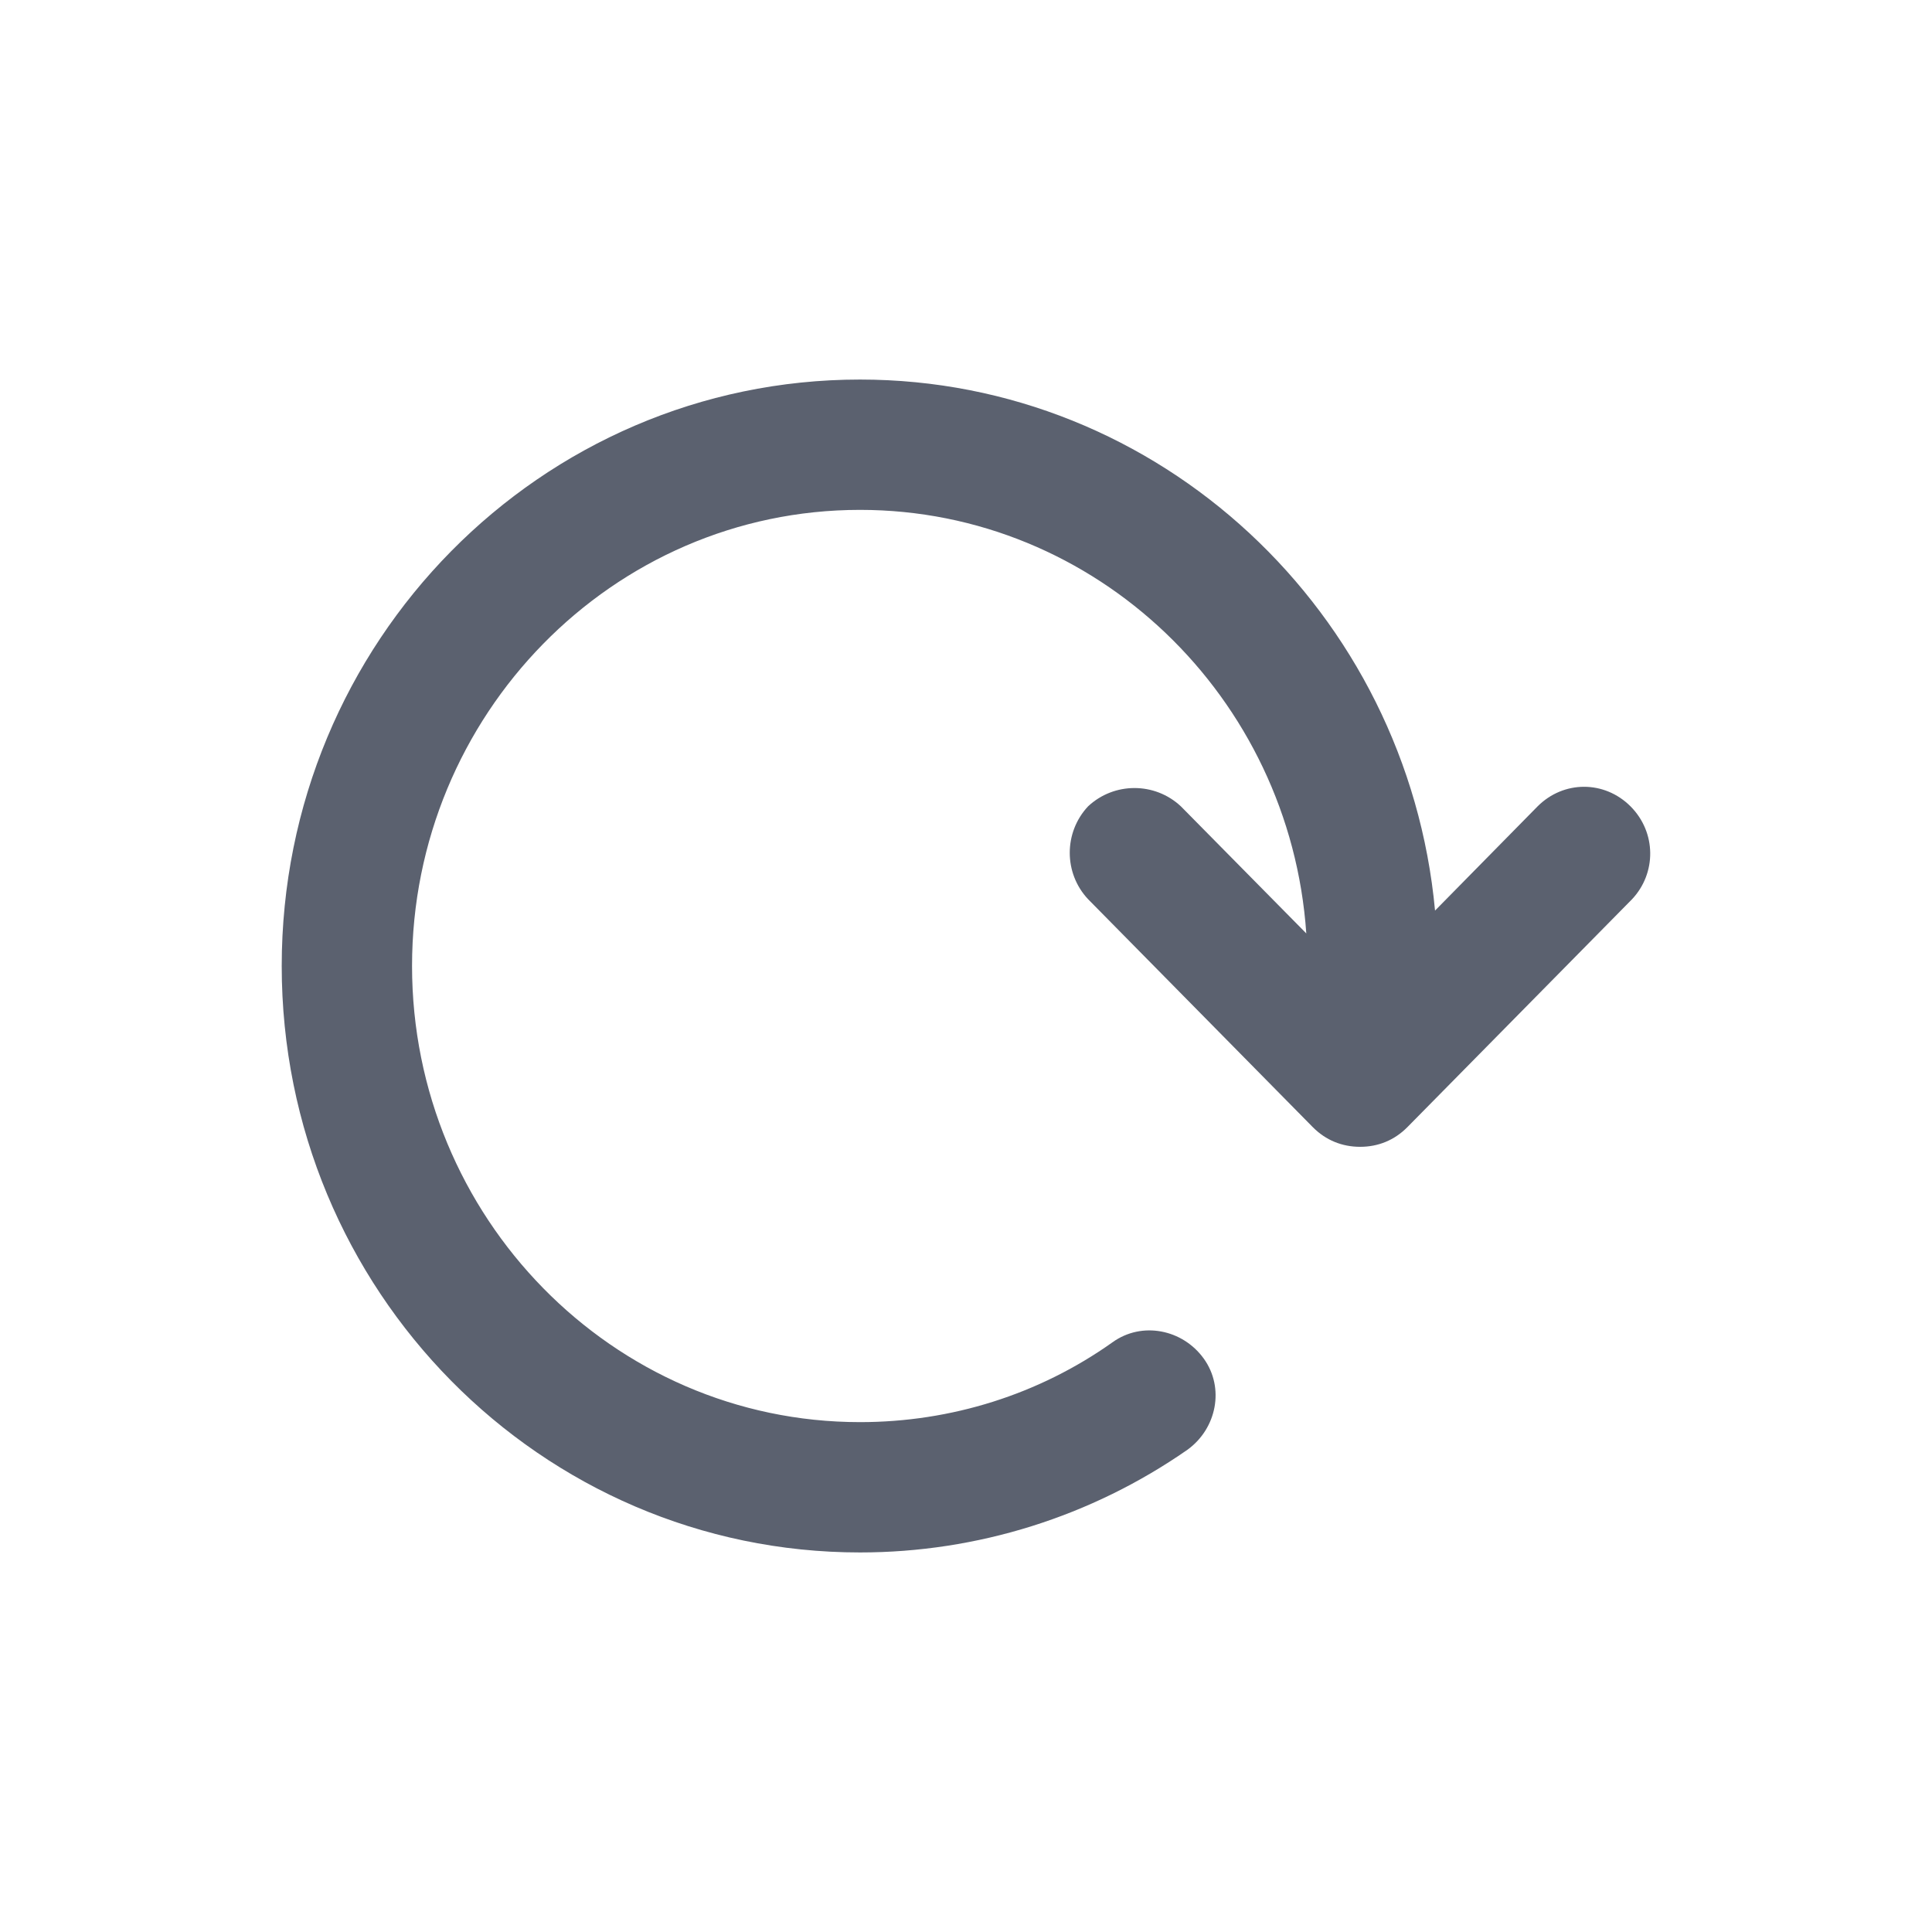
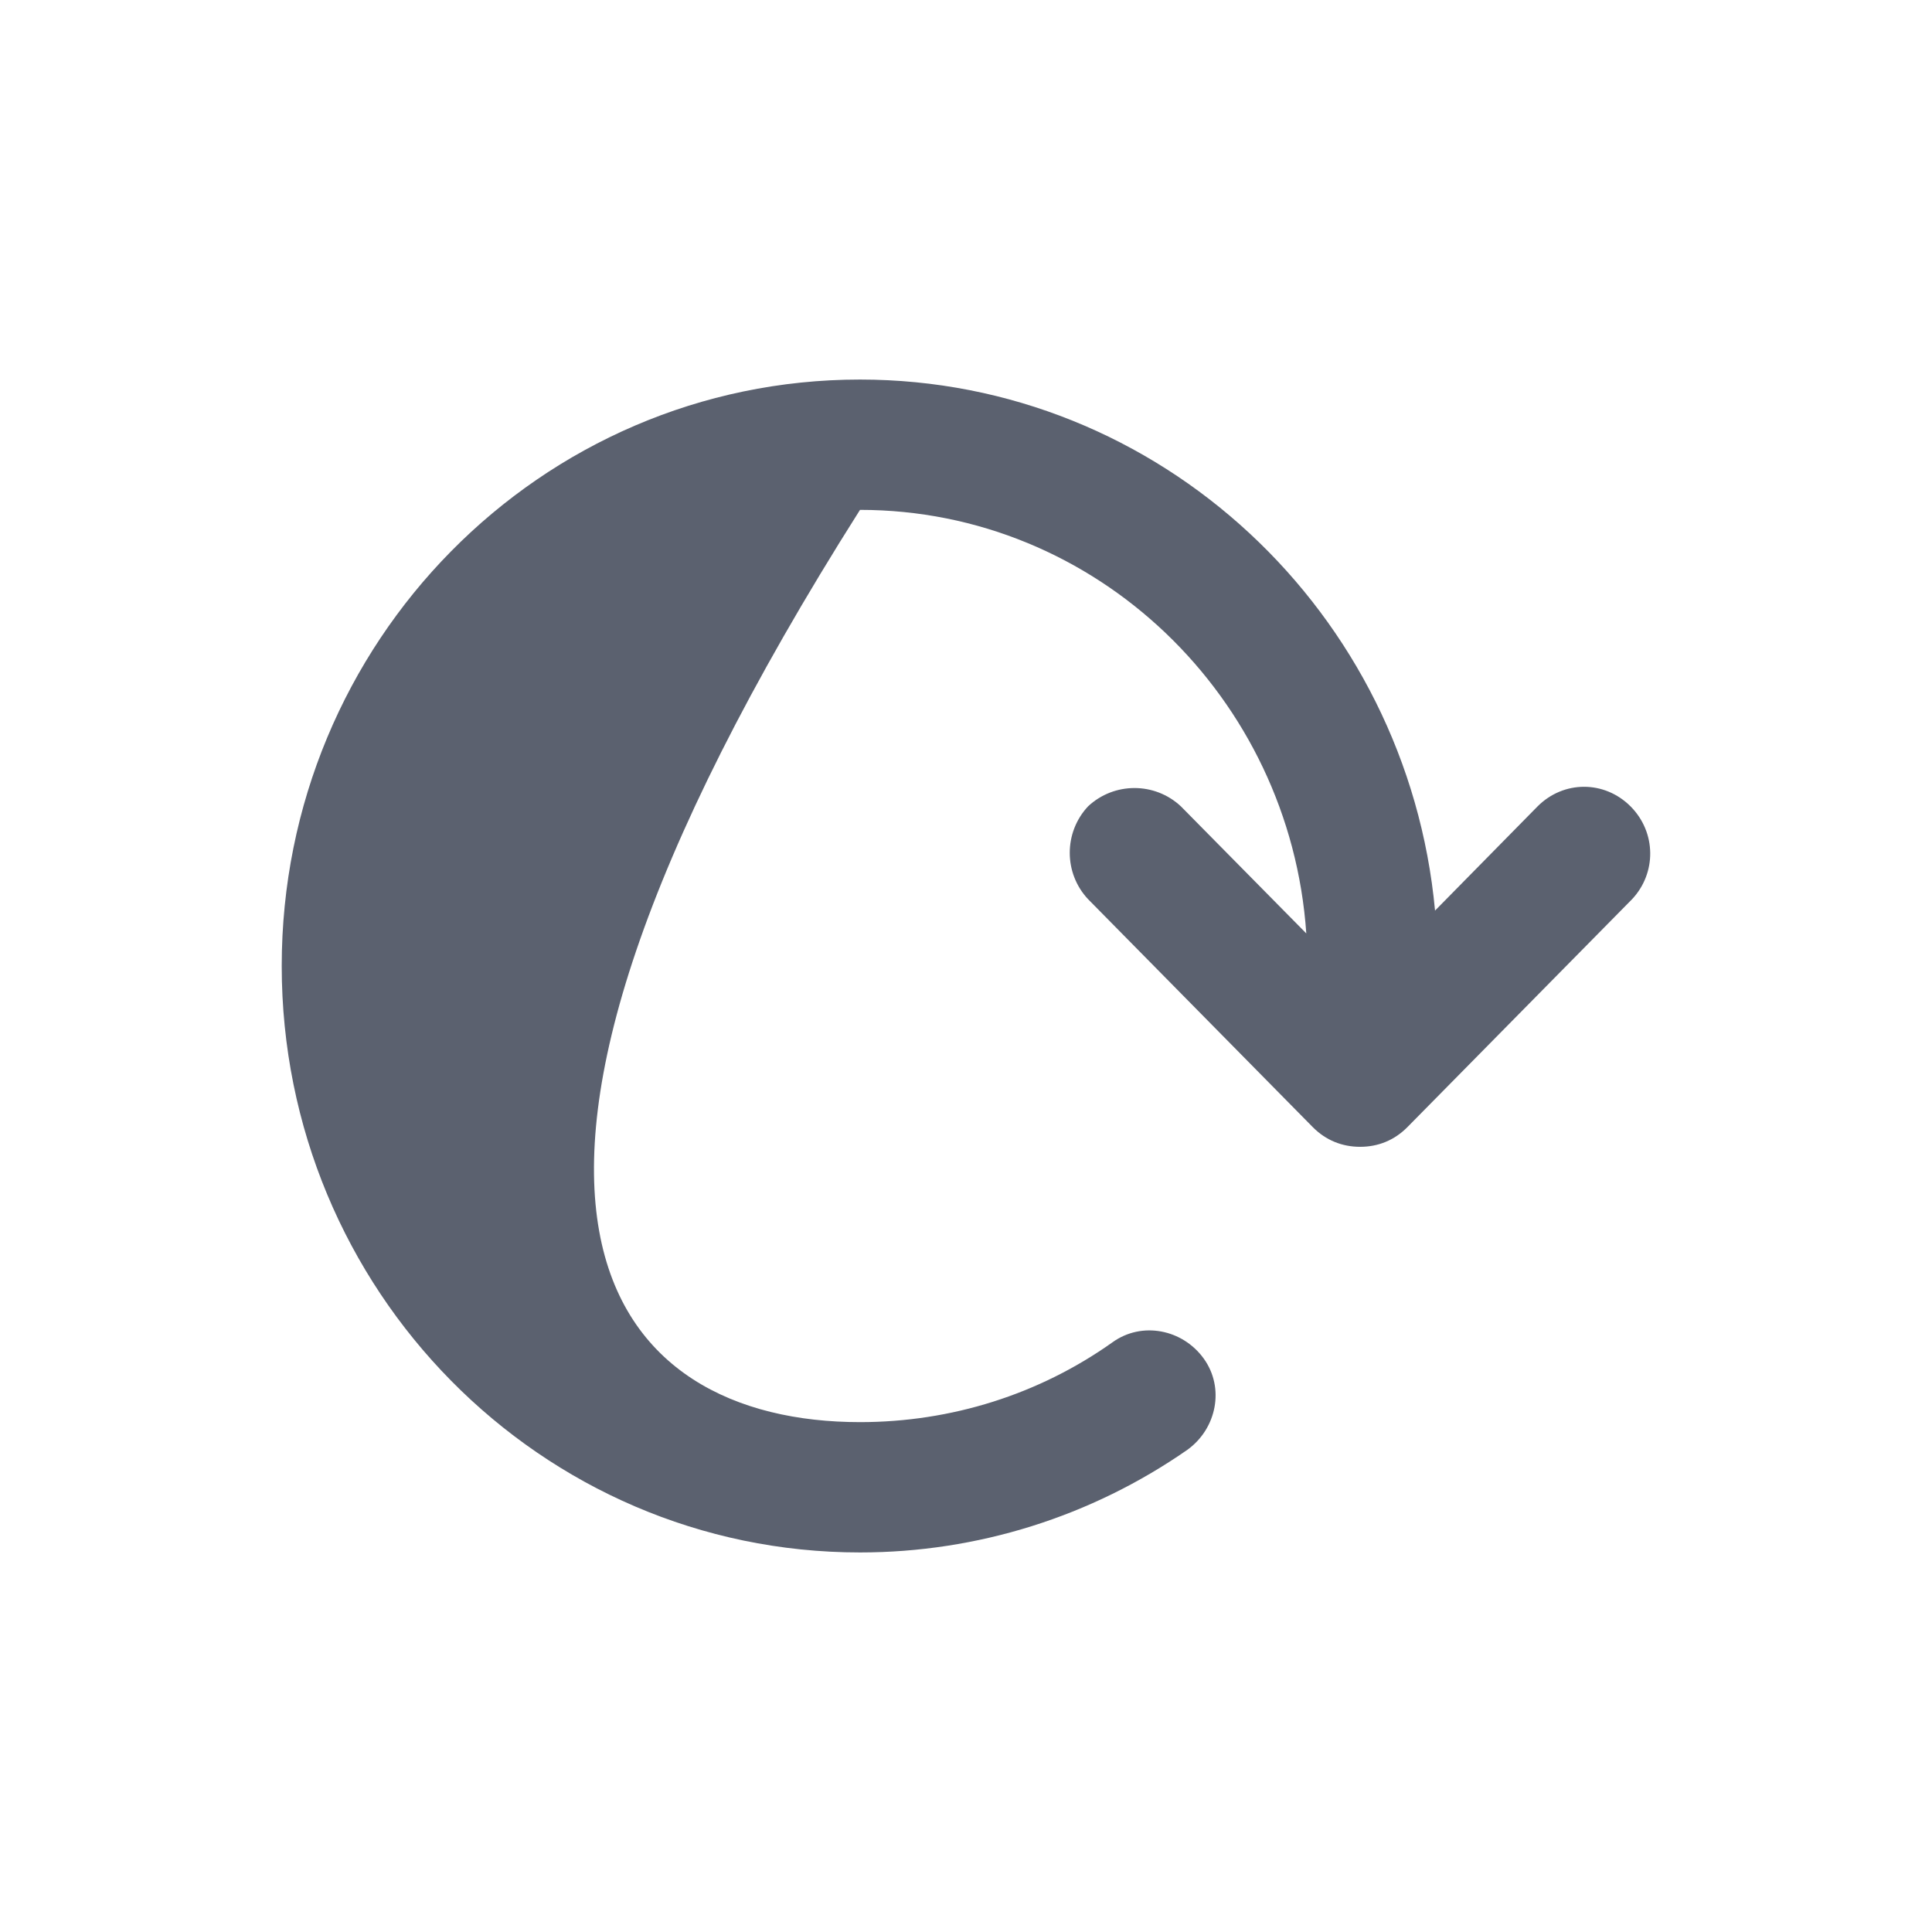
<svg xmlns="http://www.w3.org/2000/svg" width="22" height="22" viewBox="0 0 22 22" fill="none">
-   <path d="M18.585 10.239L16.025 12.836C15.877 12.985 15.692 13.059 15.488 13.059C15.284 13.059 15.098 12.985 14.95 12.836L12.39 10.239C12.112 9.943 12.112 9.479 12.39 9.182C12.687 8.904 13.15 8.904 13.447 9.182L14.875 10.629C14.69 7.939 12.483 5.806 9.793 5.806C6.974 5.806 4.692 8.143 4.692 11C4.692 13.857 6.974 16.194 9.793 16.194C10.832 16.194 11.833 15.878 12.668 15.285C13.002 15.044 13.466 15.136 13.707 15.47C13.948 15.804 13.855 16.268 13.521 16.509C12.427 17.27 11.129 17.678 9.793 17.678C6.158 17.678 3.208 14.691 3.208 11C3.208 7.309 6.158 4.322 9.793 4.322C13.206 4.322 16.026 6.975 16.341 10.369L17.509 9.182C17.806 8.885 18.27 8.885 18.567 9.182C18.863 9.479 18.863 9.943 18.585 10.239Z" fill="#5B616F" />
+   <path d="M18.585 10.239L16.025 12.836C15.877 12.985 15.692 13.059 15.488 13.059C15.284 13.059 15.098 12.985 14.95 12.836L12.39 10.239C12.112 9.943 12.112 9.479 12.39 9.182C12.687 8.904 13.15 8.904 13.447 9.182L14.875 10.629C14.69 7.939 12.483 5.806 9.793 5.806C4.692 13.857 6.974 16.194 9.793 16.194C10.832 16.194 11.833 15.878 12.668 15.285C13.002 15.044 13.466 15.136 13.707 15.47C13.948 15.804 13.855 16.268 13.521 16.509C12.427 17.27 11.129 17.678 9.793 17.678C6.158 17.678 3.208 14.691 3.208 11C3.208 7.309 6.158 4.322 9.793 4.322C13.206 4.322 16.026 6.975 16.341 10.369L17.509 9.182C17.806 8.885 18.27 8.885 18.567 9.182C18.863 9.479 18.863 9.943 18.585 10.239Z" fill="#5B616F" />
</svg>